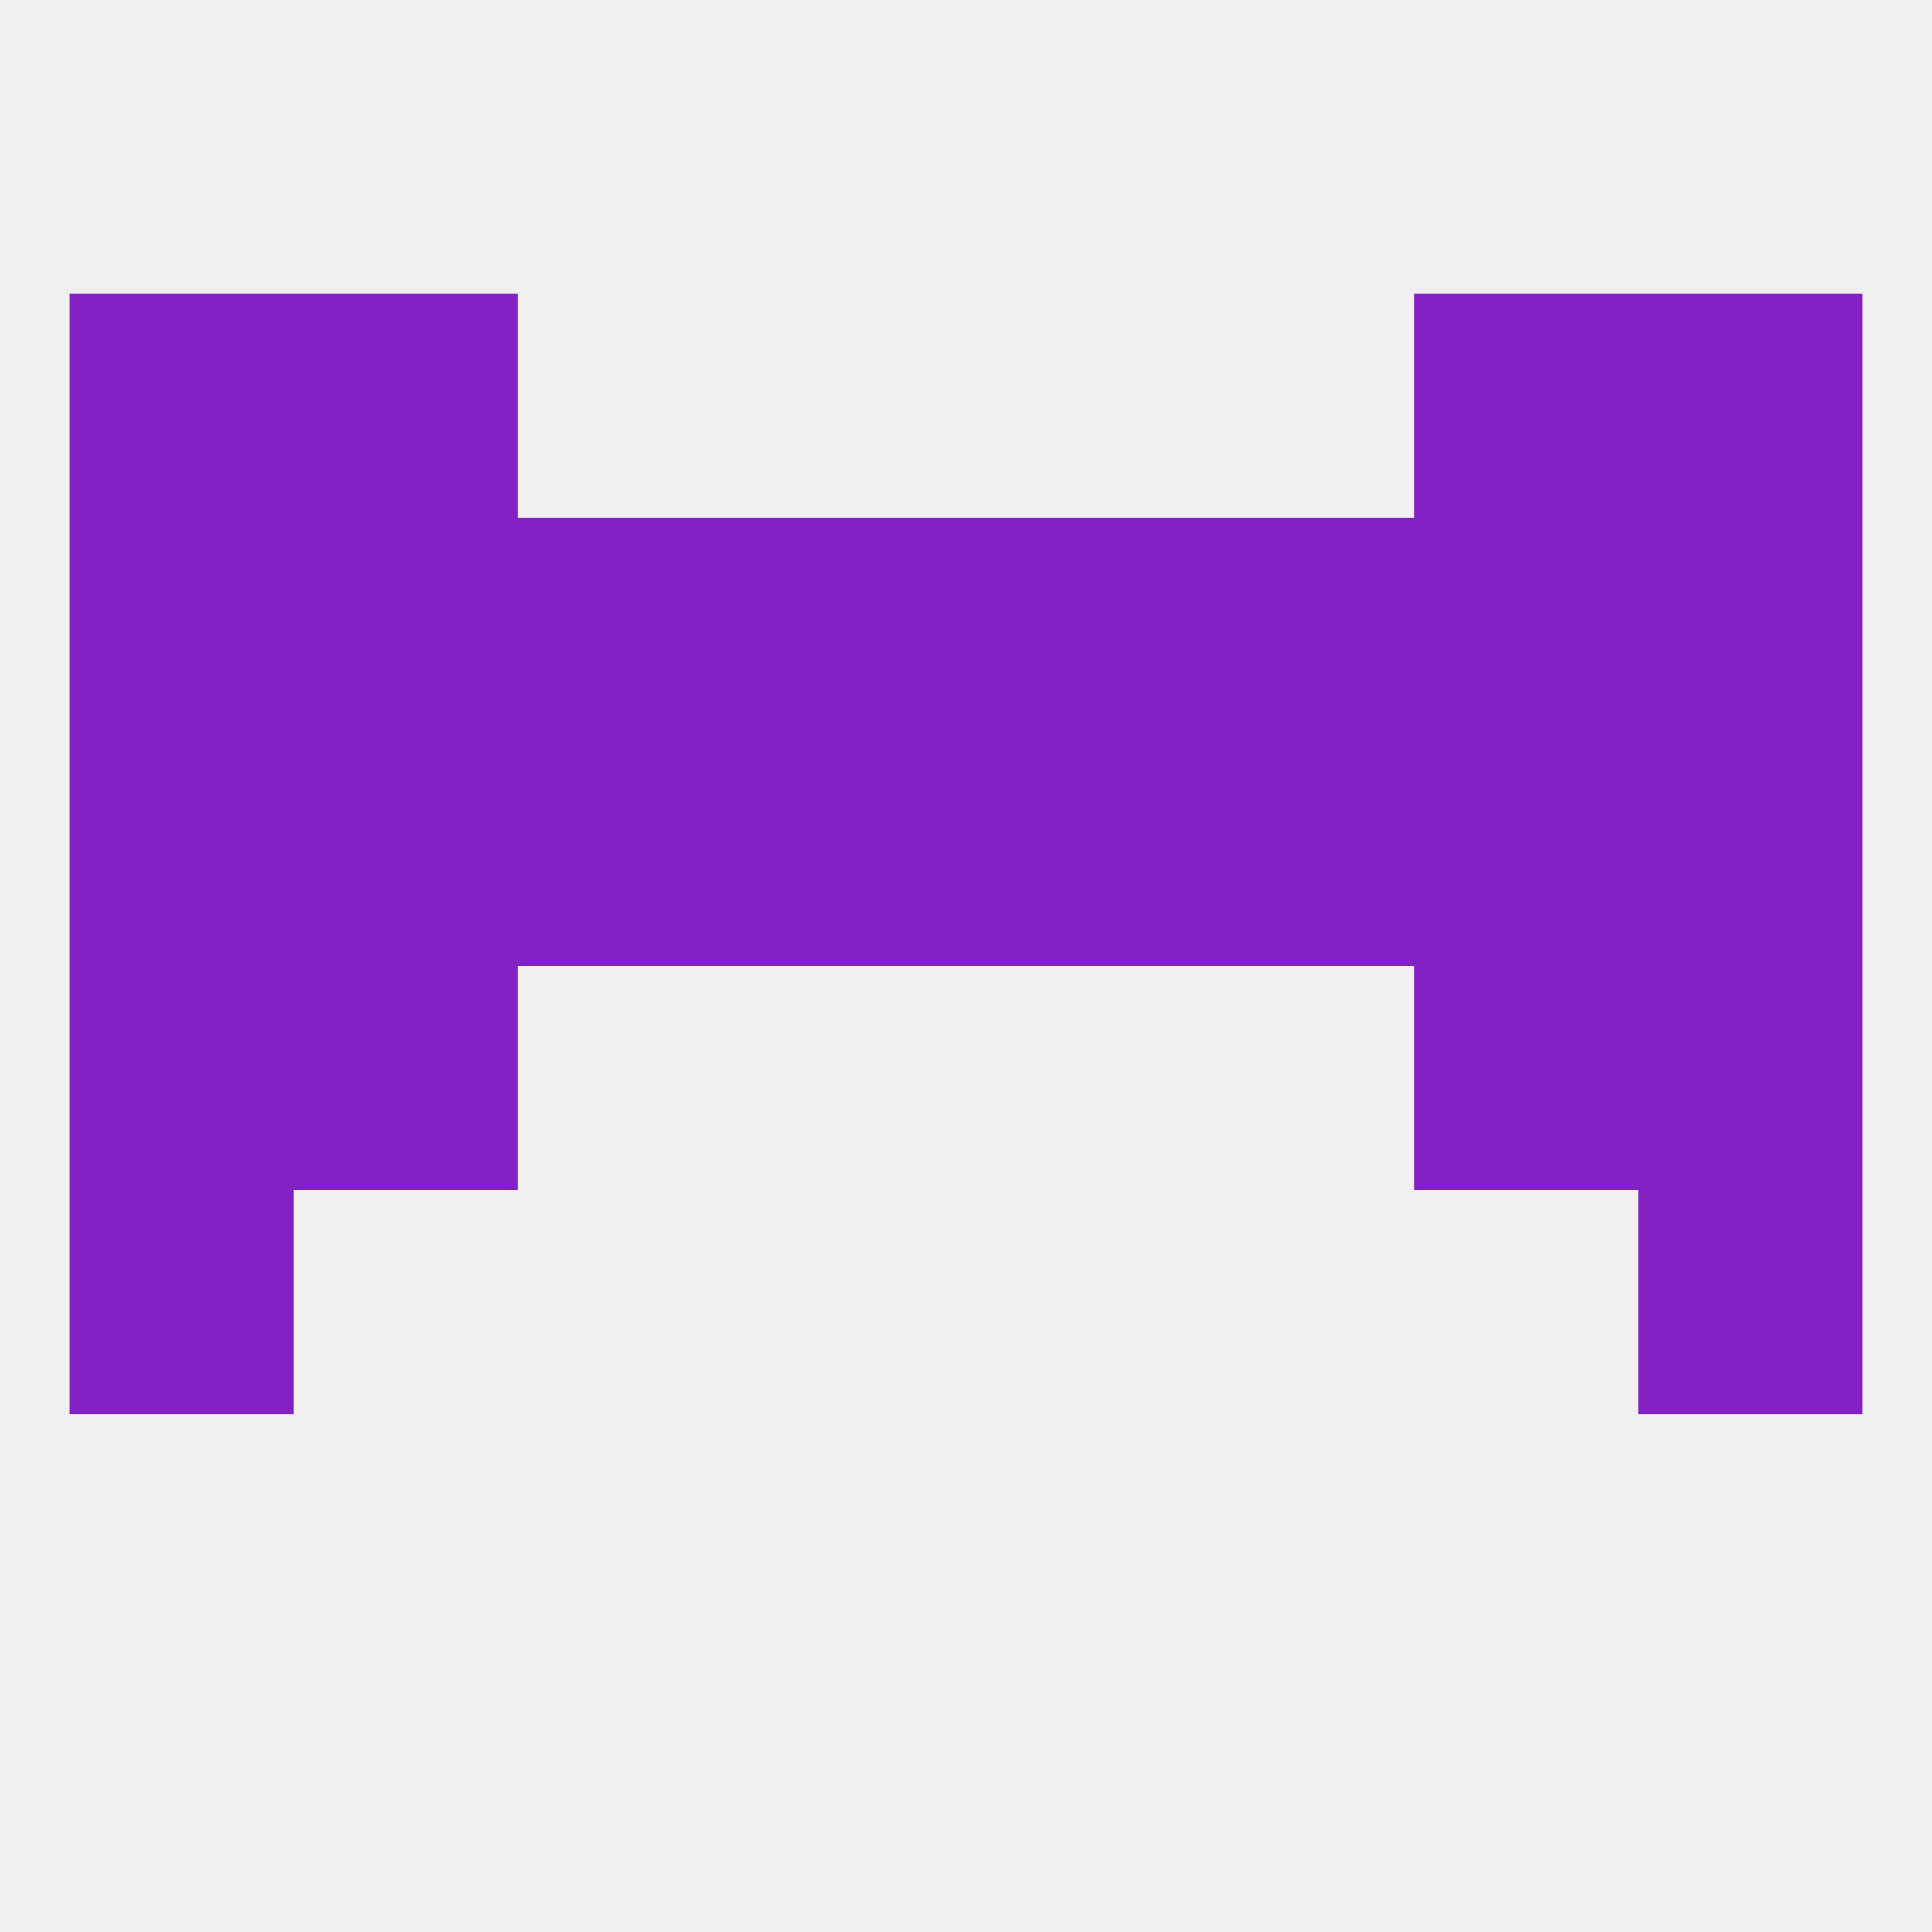
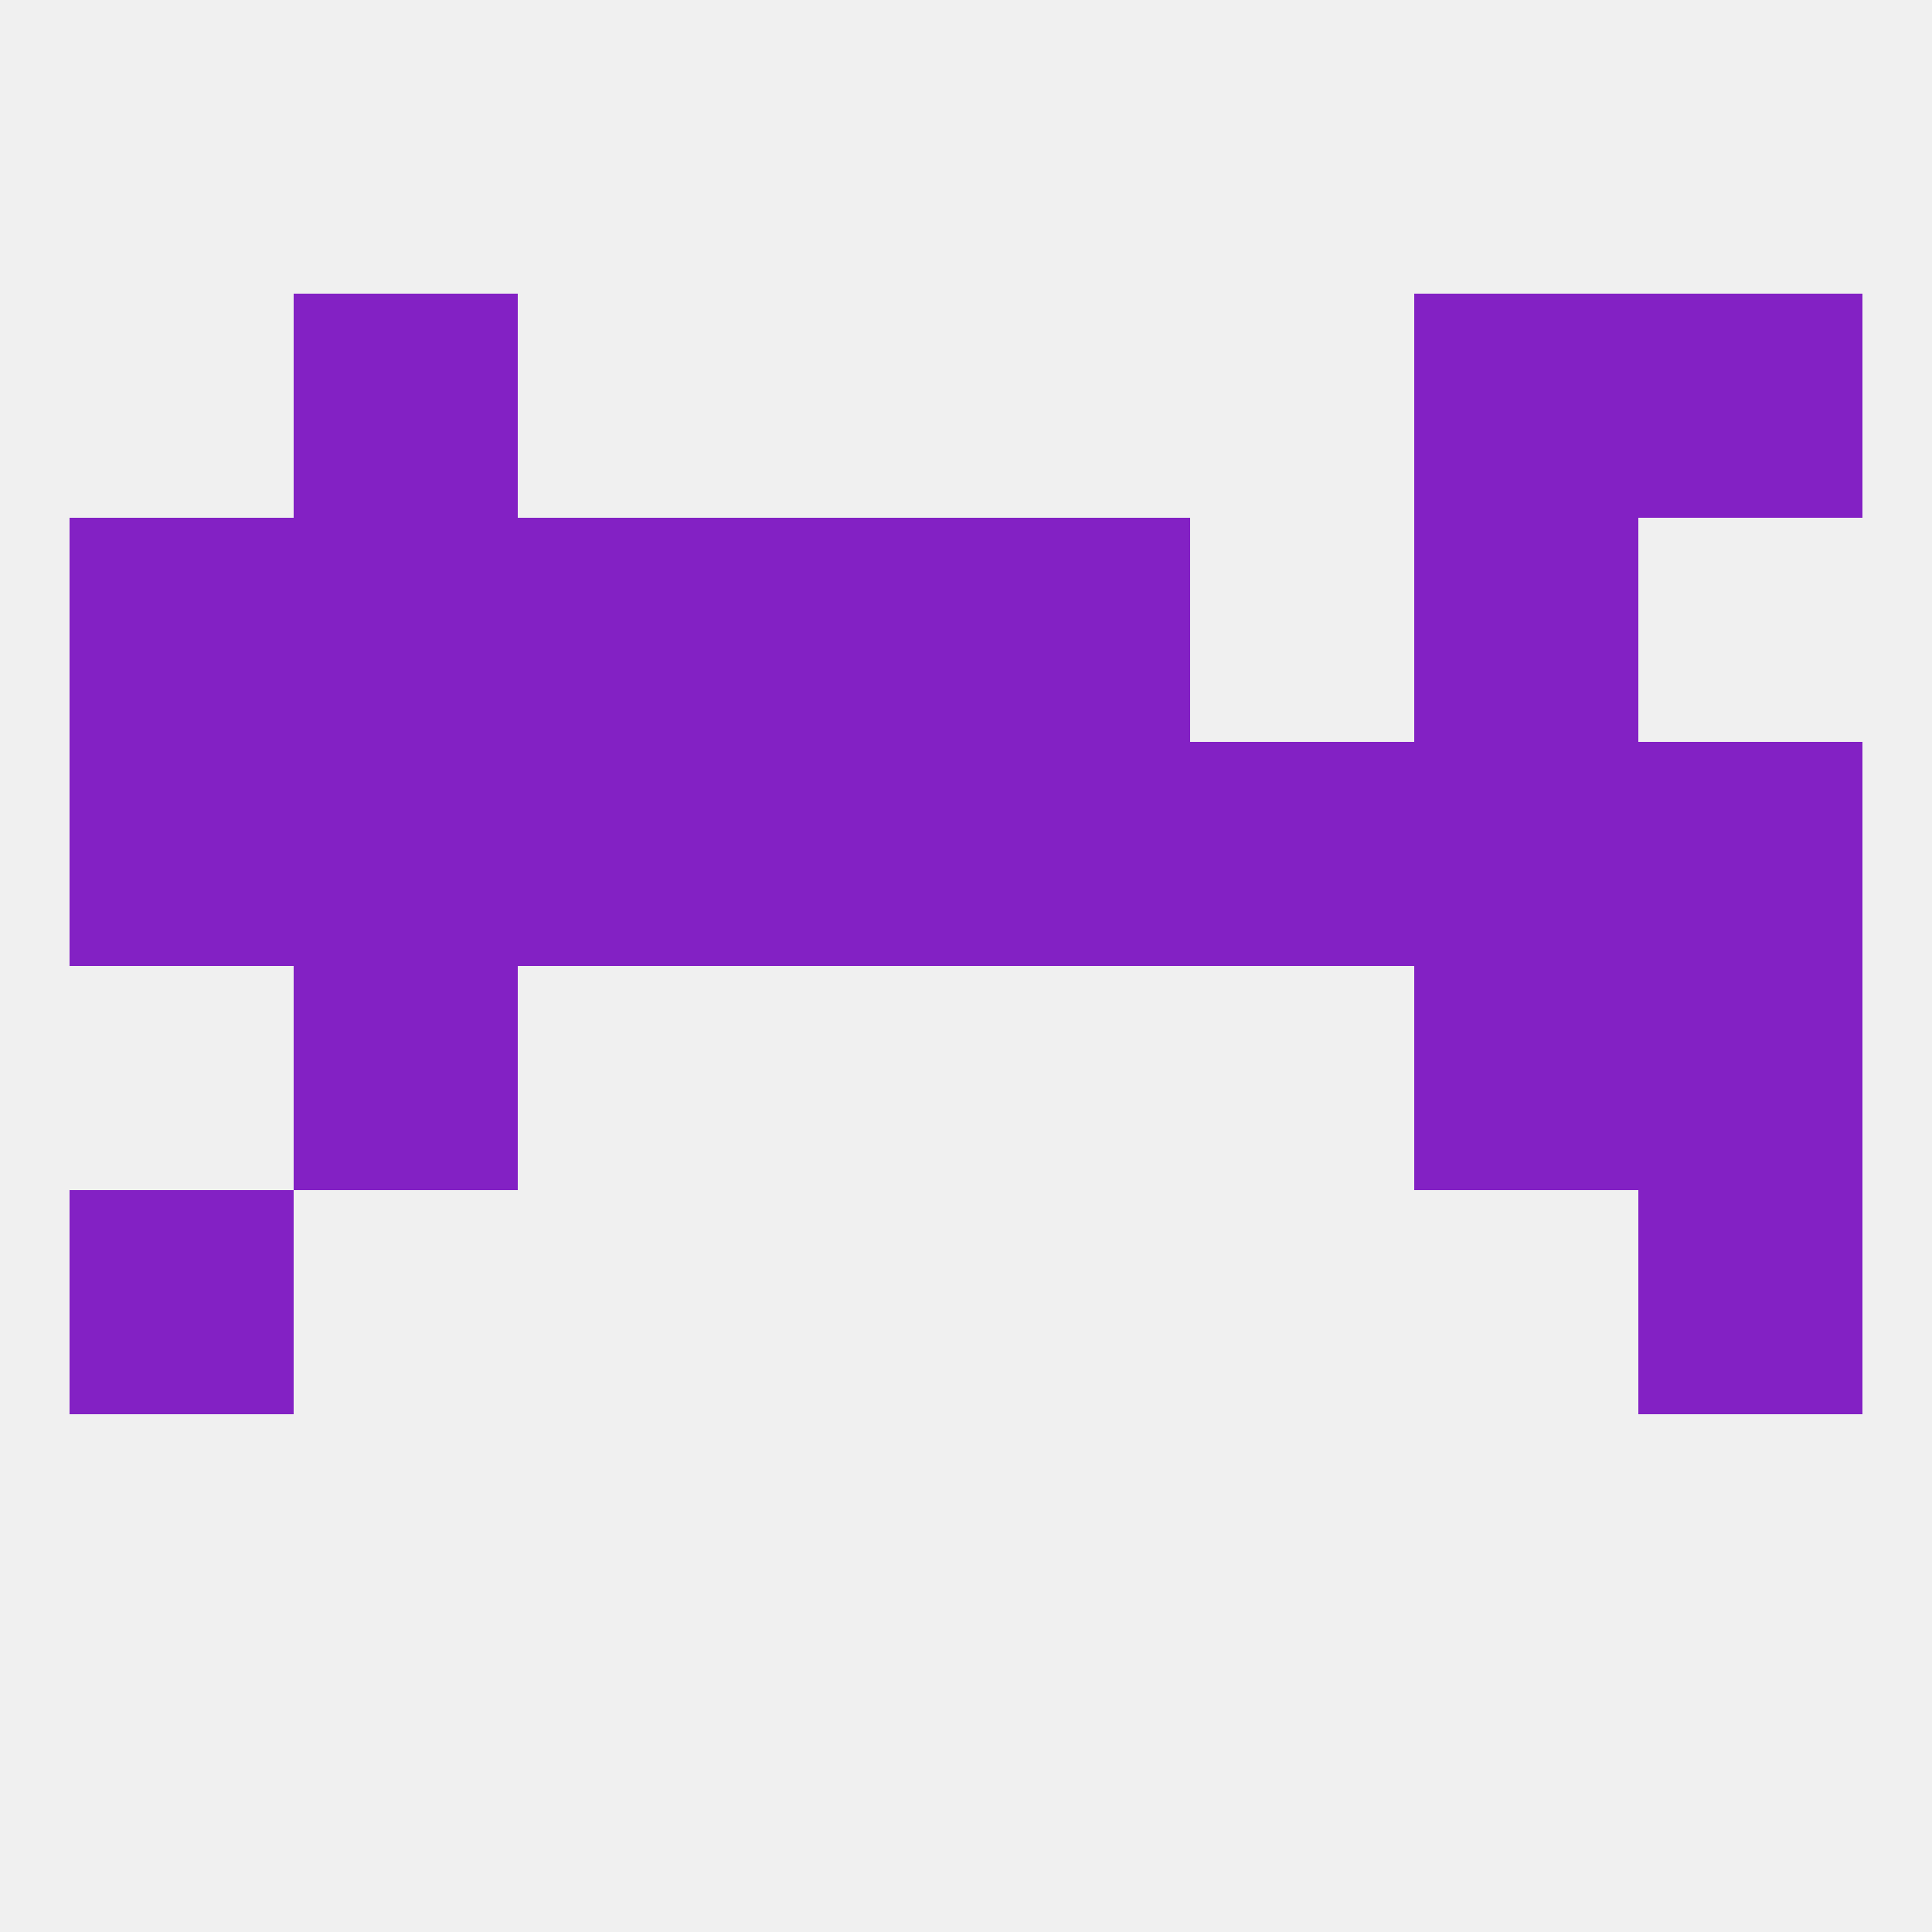
<svg xmlns="http://www.w3.org/2000/svg" version="1.1" baseprofile="full" width="250" height="250" viewBox="0 0 250 250">
  <rect width="100%" height="100%" fill="rgba(240,240,240,255)" />
  <rect x="38" y="38" width="29" height="29" fill="rgba(131,33,196,255)" />
  <rect x="183" y="38" width="29" height="29" fill="rgba(131,33,196,255)" />
-   <rect x="9" y="38" width="29" height="29" fill="rgba(131,33,196,255)" />
  <rect x="212" y="38" width="29" height="29" fill="rgba(131,33,196,255)" />
  <rect x="38" y="125" width="29" height="29" fill="rgba(131,33,196,255)" />
  <rect x="183" y="125" width="29" height="29" fill="rgba(131,33,196,255)" />
-   <rect x="9" y="125" width="29" height="29" fill="rgba(131,33,196,255)" />
  <rect x="212" y="125" width="29" height="29" fill="rgba(131,33,196,255)" />
  <rect x="9" y="154" width="29" height="29" fill="rgba(131,33,196,255)" />
  <rect x="212" y="154" width="29" height="29" fill="rgba(131,33,196,255)" />
  <rect x="183" y="96" width="29" height="29" fill="rgba(131,33,196,255)" />
  <rect x="125" y="96" width="29" height="29" fill="rgba(131,33,196,255)" />
  <rect x="67" y="96" width="29" height="29" fill="rgba(131,33,196,255)" />
  <rect x="9" y="96" width="29" height="29" fill="rgba(131,33,196,255)" />
  <rect x="212" y="96" width="29" height="29" fill="rgba(131,33,196,255)" />
  <rect x="96" y="96" width="29" height="29" fill="rgba(131,33,196,255)" />
  <rect x="154" y="96" width="29" height="29" fill="rgba(131,33,196,255)" />
  <rect x="38" y="96" width="29" height="29" fill="rgba(131,33,196,255)" />
  <rect x="9" y="67" width="29" height="29" fill="rgba(131,33,196,255)" />
-   <rect x="212" y="67" width="29" height="29" fill="rgba(131,33,196,255)" />
  <rect x="67" y="67" width="29" height="29" fill="rgba(131,33,196,255)" />
-   <rect x="154" y="67" width="29" height="29" fill="rgba(131,33,196,255)" />
  <rect x="38" y="67" width="29" height="29" fill="rgba(131,33,196,255)" />
  <rect x="183" y="67" width="29" height="29" fill="rgba(131,33,196,255)" />
  <rect x="96" y="67" width="29" height="29" fill="rgba(131,33,196,255)" />
  <rect x="125" y="67" width="29" height="29" fill="rgba(131,33,196,255)" />
</svg>